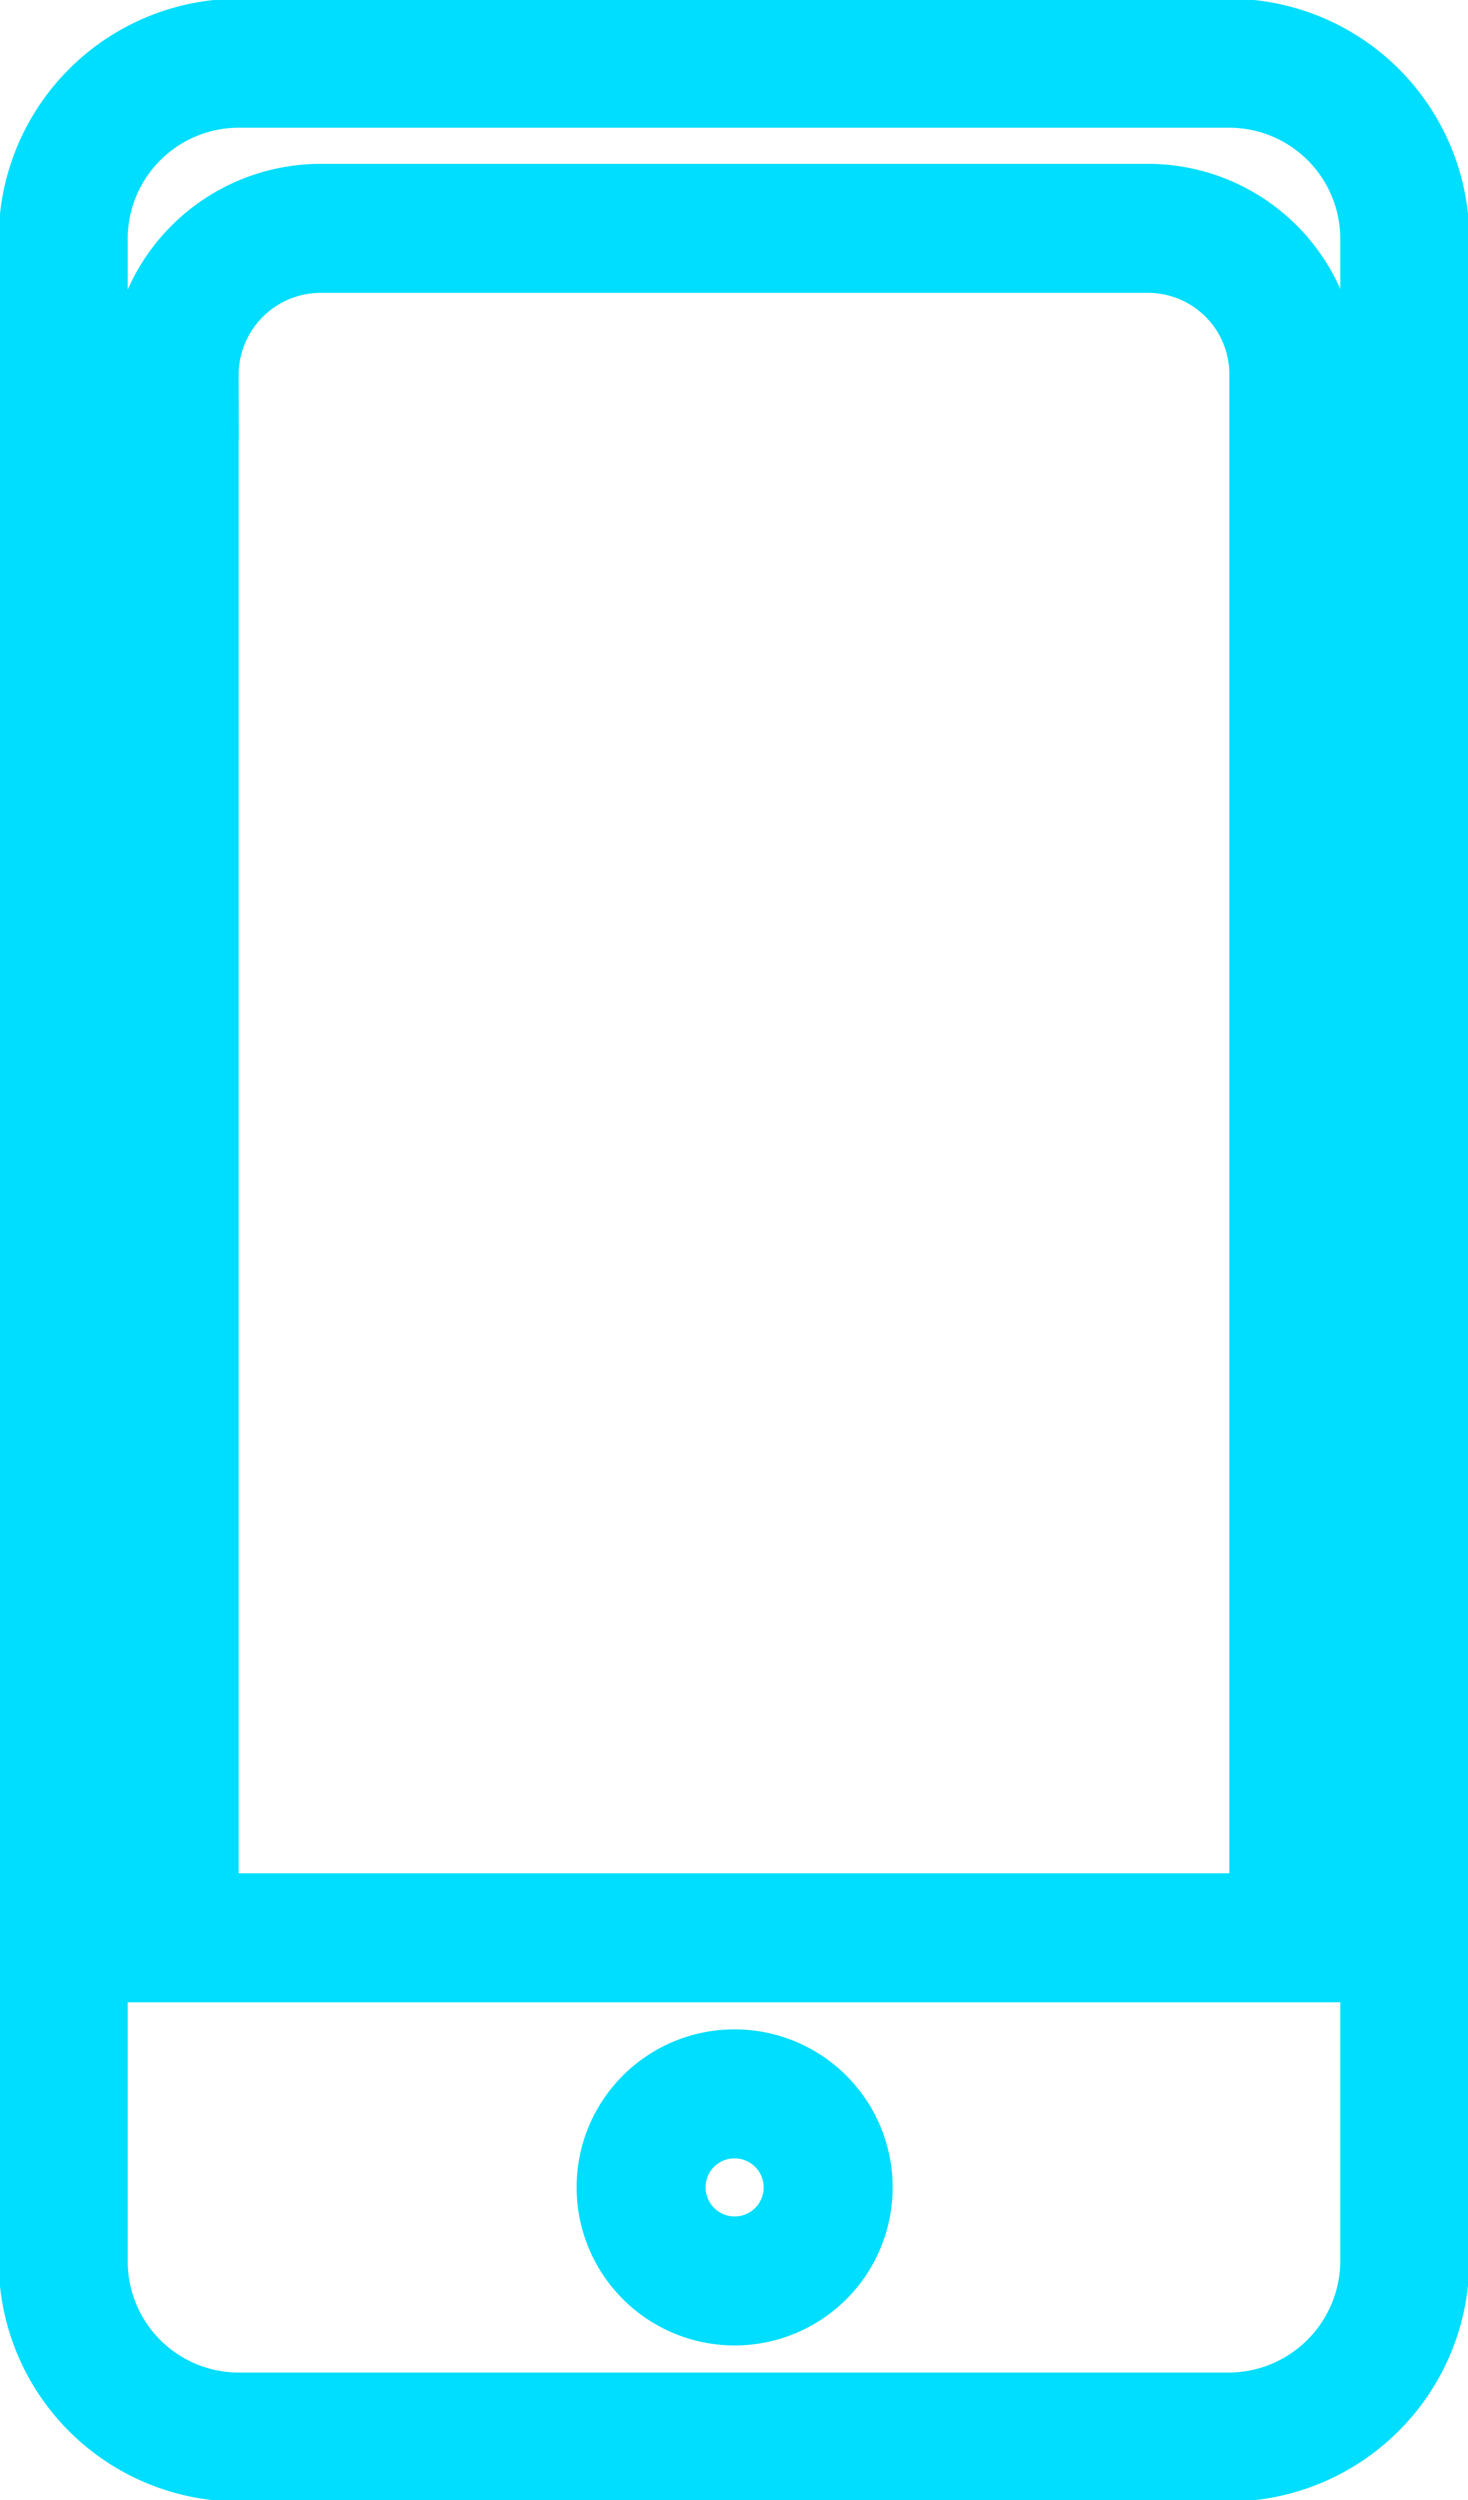
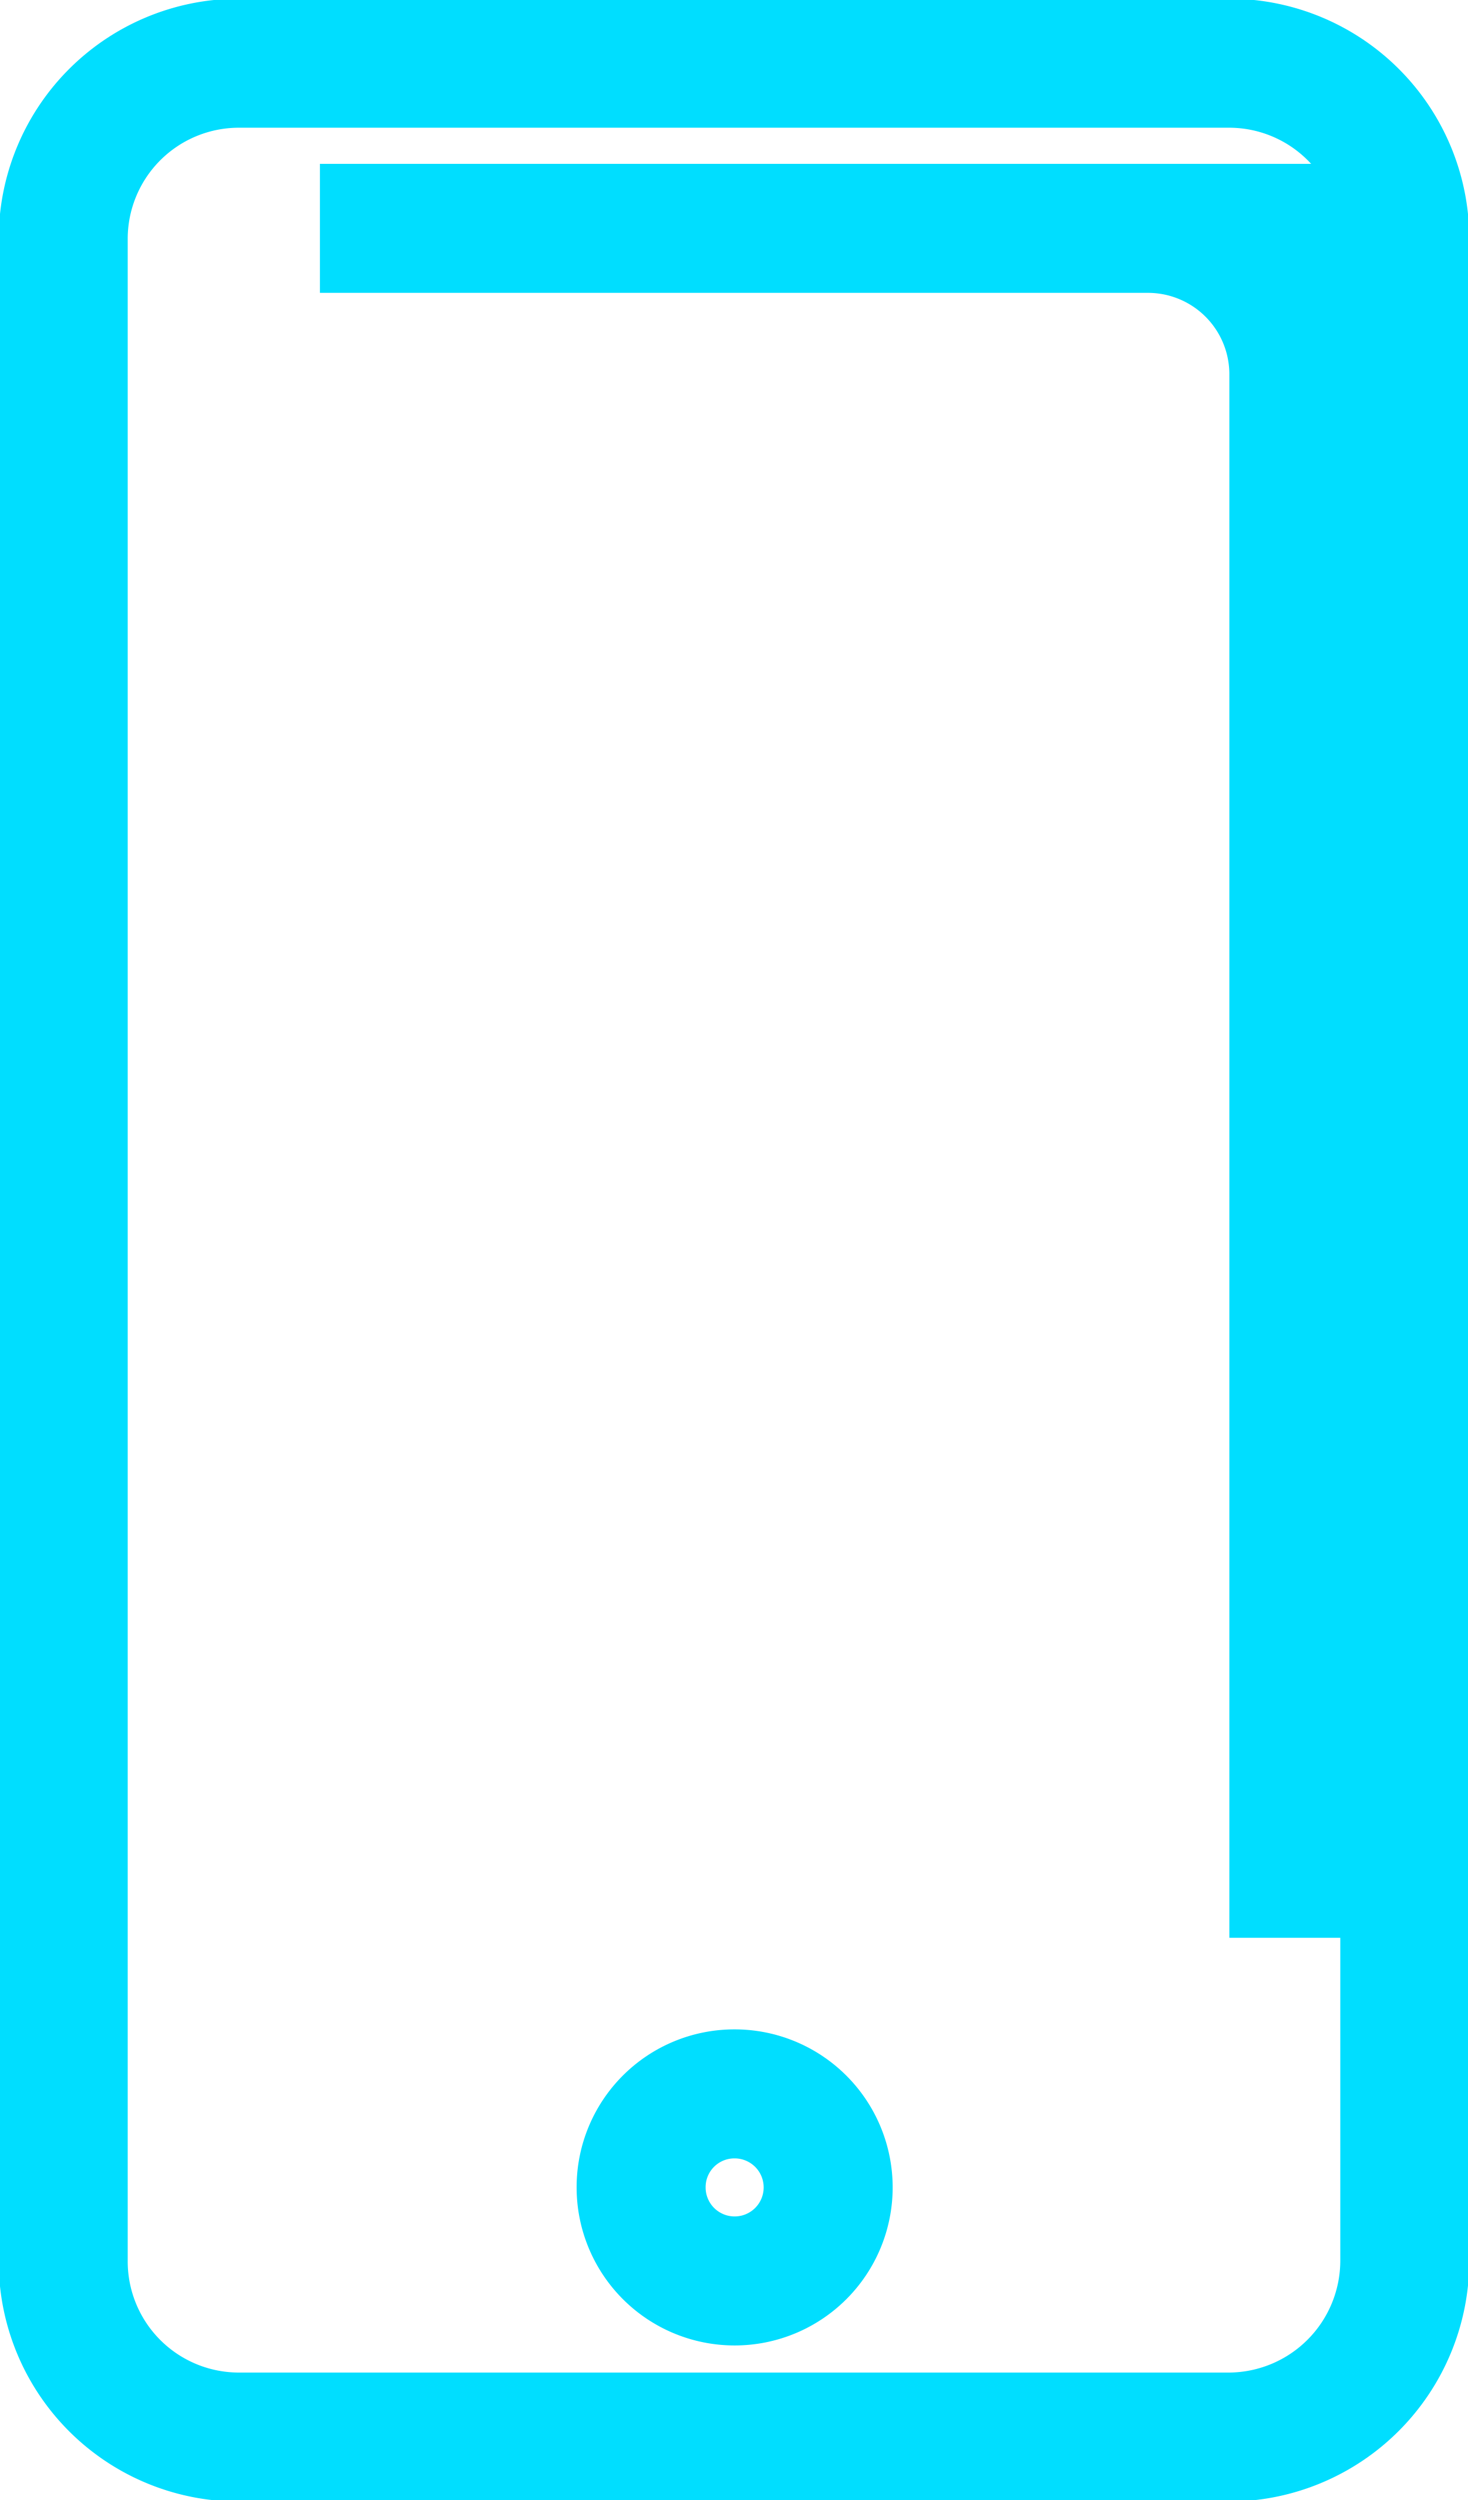
<svg xmlns="http://www.w3.org/2000/svg" width="11.38" height="19.38" viewBox="0 0 11.38 19.38">
  <defs>
    <style>
      .cls-1 {
        fill: none;
        stroke: #00deff;
        stroke-width: 1px;
        fill-rule: evenodd;
      }
    </style>
  </defs>
-   <path class="cls-1" d="M8429.65,1204.3h7.7a1.362,1.362,0,0,1,1.35,1.37v15.66a1.368,1.368,0,0,1-1.35,1.37h-7.7a1.362,1.362,0,0,1-1.35-1.37v-15.66a1.362,1.362,0,0,1,1.35-1.37h0Zm3.85,15.74a0.725,0.725,0,1,1-.72.72,0.723,0.723,0,0,1,.72-0.72h0Zm-3.21-14.46h6.42a1.131,1.131,0,0,1,1.13,1.14v12.11h-8.68v-12.11a1.137,1.137,0,0,1,1.13-1.14h0Z" transform="translate(-8427.81 -1203.81)" />
+   <path class="cls-1" d="M8429.65,1204.3h7.7a1.362,1.362,0,0,1,1.35,1.37v15.66a1.368,1.368,0,0,1-1.35,1.37h-7.7a1.362,1.362,0,0,1-1.35-1.37v-15.66a1.362,1.362,0,0,1,1.35-1.37h0Zm3.85,15.74a0.725,0.725,0,1,1-.72.72,0.723,0.723,0,0,1,.72-0.72h0Zm-3.21-14.46h6.42a1.131,1.131,0,0,1,1.13,1.14v12.11v-12.11a1.137,1.137,0,0,1,1.13-1.14h0Z" transform="translate(-8427.81 -1203.81)" />
</svg>